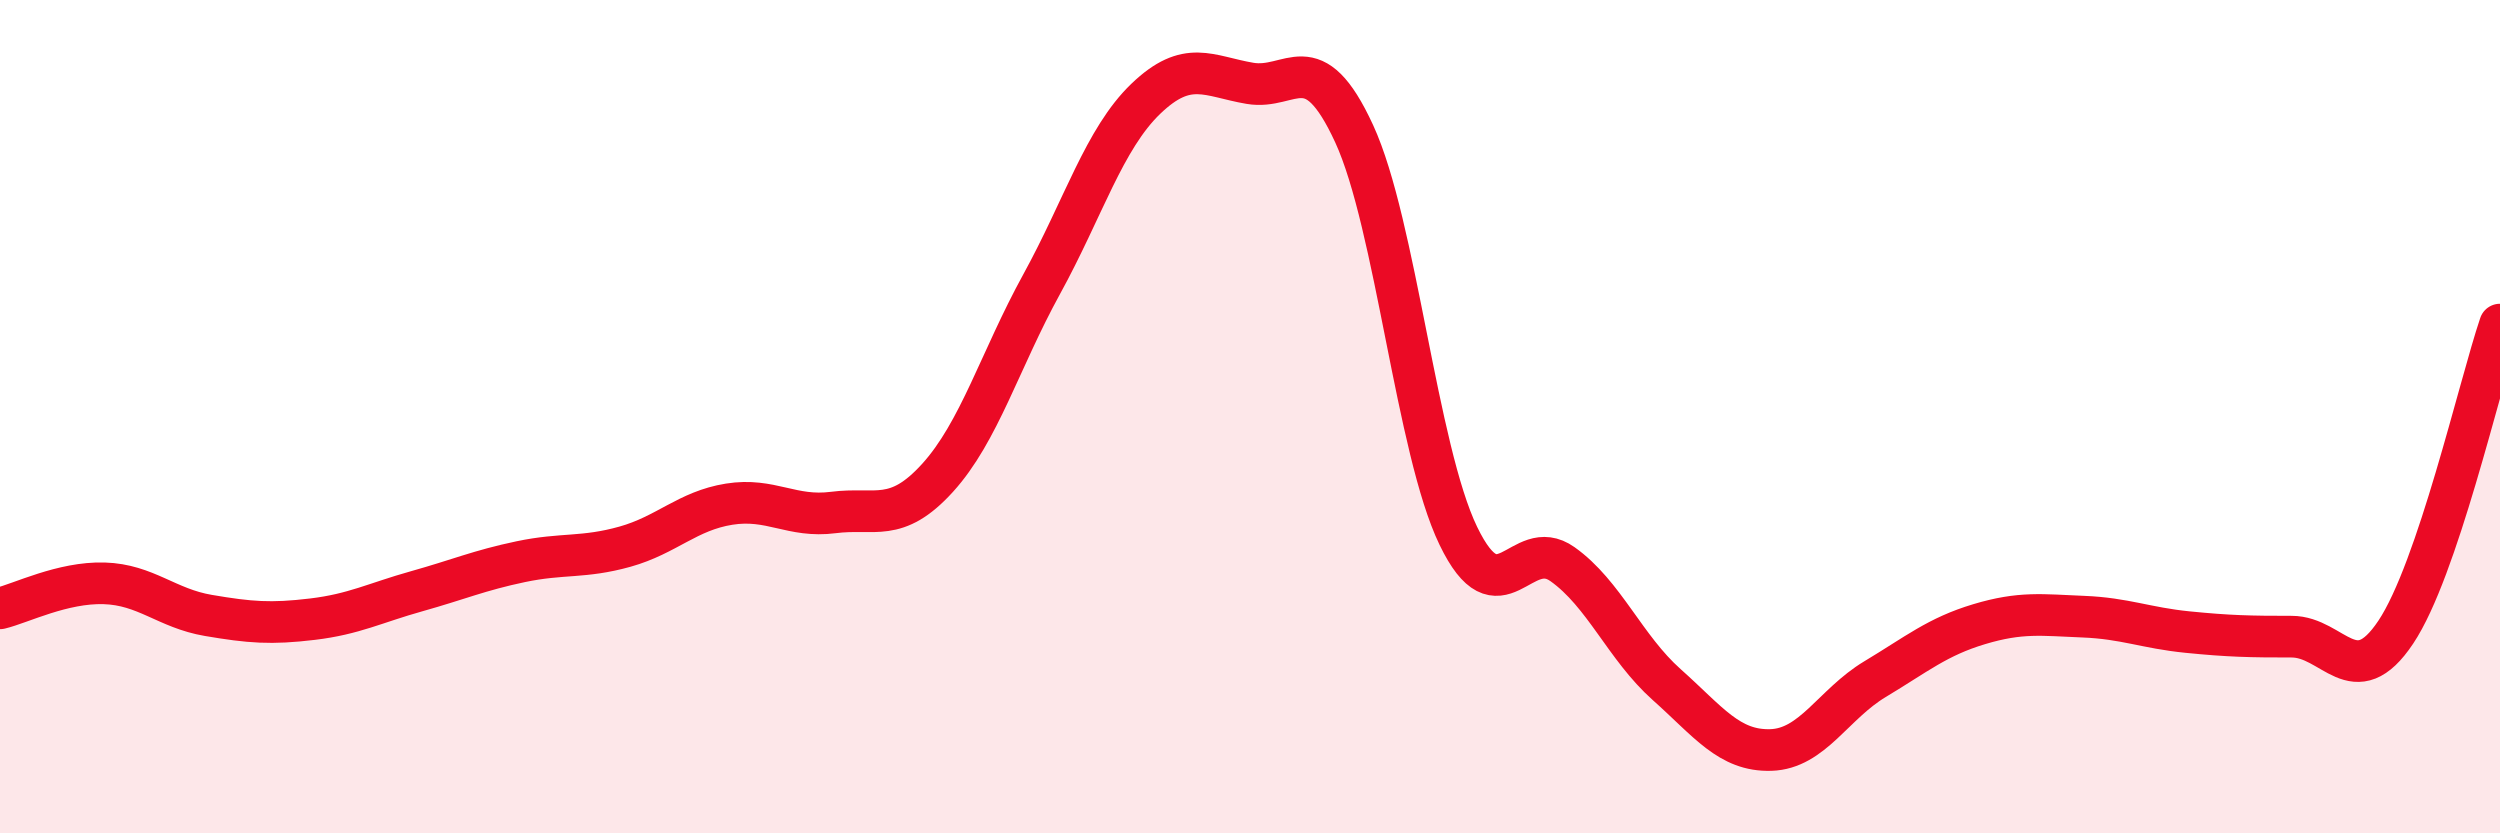
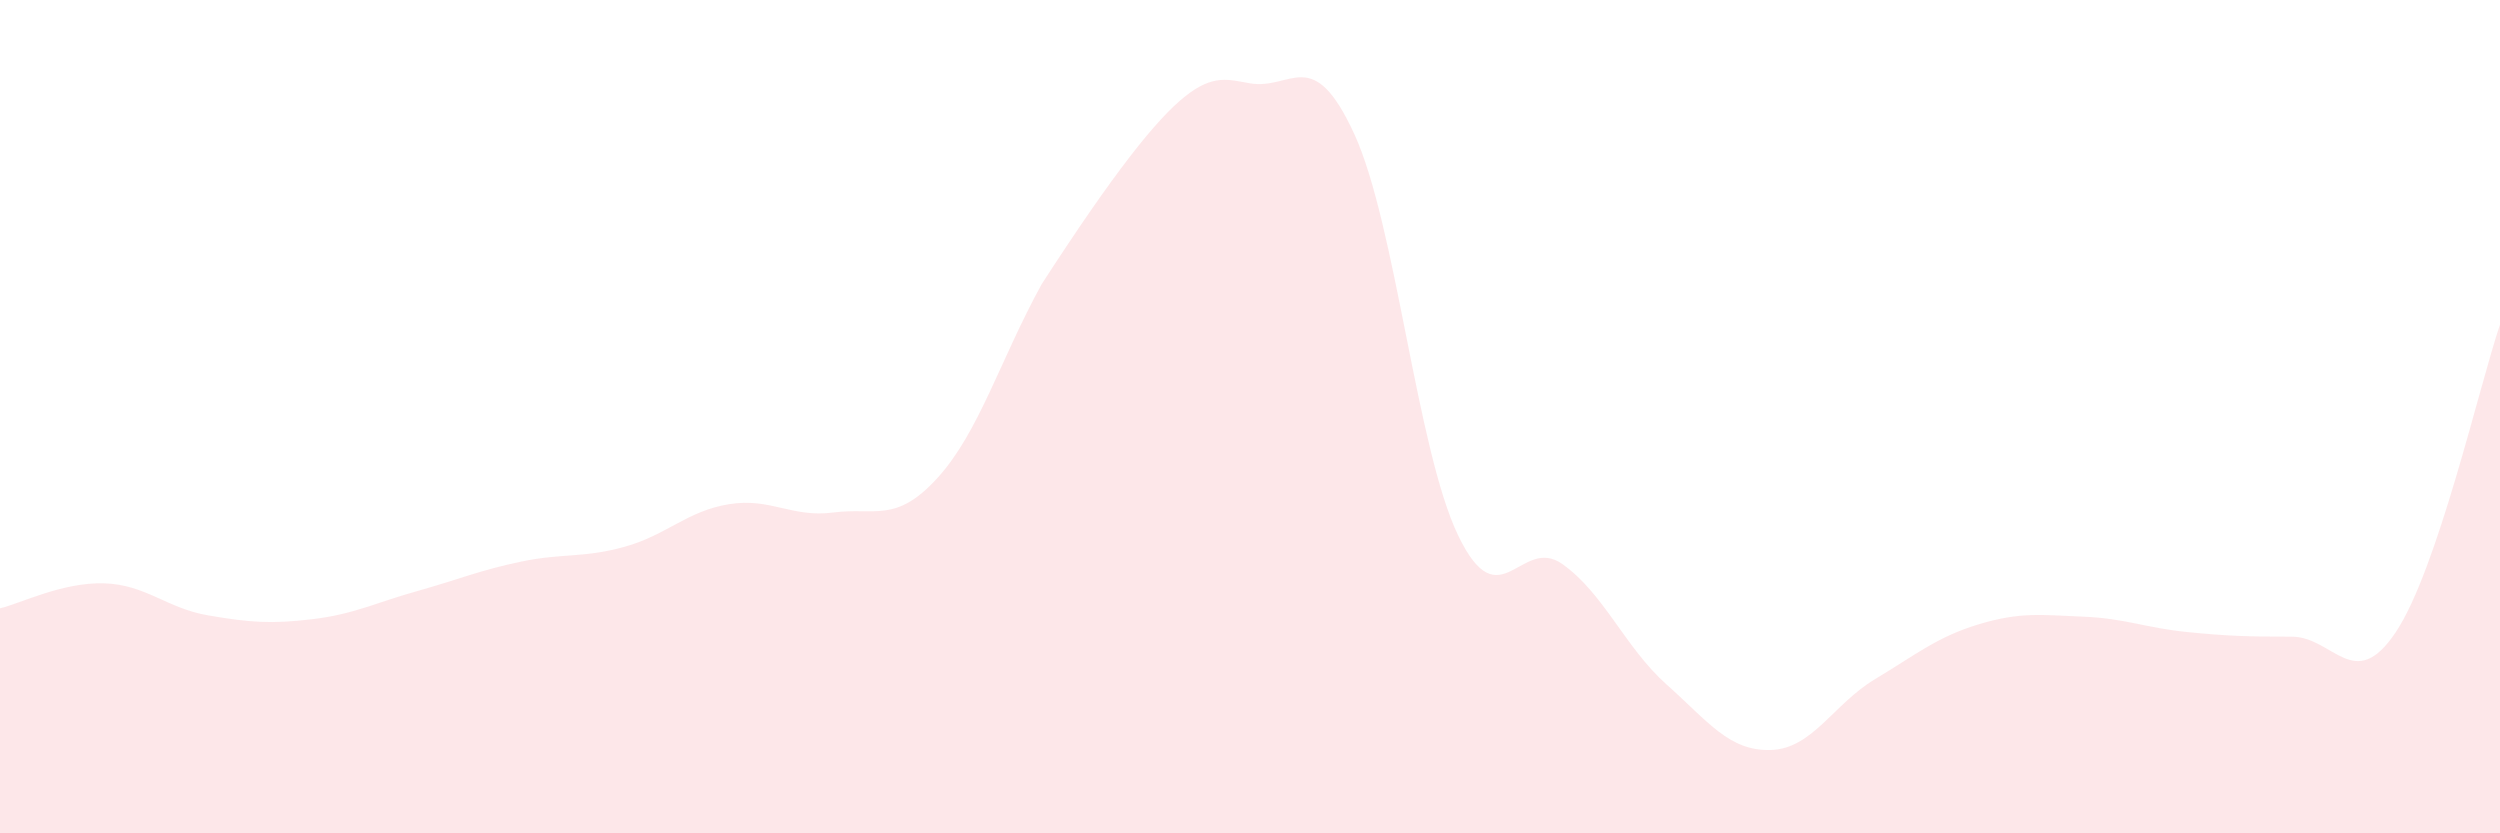
<svg xmlns="http://www.w3.org/2000/svg" width="60" height="20" viewBox="0 0 60 20">
-   <path d="M 0,14.6 C 0.5,14.48 1.5,13.97 2.5,14 C 3.5,14.03 4,14.6 5,14.77 C 6,14.94 6.5,14.98 7.5,14.86 C 8.5,14.74 9,14.47 10,14.19 C 11,13.91 11.5,13.69 12.5,13.48 C 13.5,13.27 14,13.4 15,13.12 C 16,12.84 16.5,12.26 17.5,12.1 C 18.5,11.94 19,12.43 20,12.3 C 21,12.17 21.5,12.57 22.5,11.47 C 23.5,10.37 24,8.64 25,6.82 C 26,5 26.5,3.33 27.5,2.37 C 28.5,1.41 29,1.83 30,2 C 31,2.17 31.5,1.04 32.5,3.21 C 33.5,5.38 34,10.79 35,12.86 C 36,14.93 36.5,12.83 37.5,13.54 C 38.5,14.25 39,15.54 40,16.43 C 41,17.32 41.5,18.03 42.5,18 C 43.5,17.97 44,16.9 45,16.3 C 46,15.7 46.5,15.28 47.5,14.98 C 48.5,14.68 49,14.76 50,14.8 C 51,14.84 51.5,15.07 52.5,15.17 C 53.5,15.27 54,15.28 55,15.28 C 56,15.28 56.5,16.67 57.5,15.17 C 58.5,13.67 59.5,9.27 60,7.79L60 20L0 20Z" fill="#EB0A25" opacity="0.1" stroke-linecap="round" stroke-linejoin="round" />
-   <path d="M 0,14.6 C 0.5,14.48 1.5,13.97 2.5,14 C 3.5,14.03 4,14.6 5,14.77 C 6,14.94 6.5,14.98 7.5,14.86 C 8.5,14.74 9,14.47 10,14.19 C 11,13.91 11.5,13.69 12.5,13.48 C 13.5,13.27 14,13.4 15,13.12 C 16,12.84 16.5,12.26 17.5,12.1 C 18.5,11.94 19,12.43 20,12.3 C 21,12.17 21.5,12.57 22.5,11.47 C 23.5,10.37 24,8.64 25,6.82 C 26,5 26.5,3.33 27.5,2.37 C 28.5,1.41 29,1.83 30,2 C 31,2.17 31.5,1.04 32.5,3.21 C 33.5,5.38 34,10.79 35,12.86 C 36,14.93 36.5,12.83 37.5,13.54 C 38.5,14.25 39,15.54 40,16.43 C 41,17.32 41.5,18.03 42.5,18 C 43.5,17.97 44,16.9 45,16.3 C 46,15.7 46.5,15.28 47.5,14.98 C 48.5,14.68 49,14.76 50,14.8 C 51,14.84 51.5,15.07 52.5,15.17 C 53.5,15.27 54,15.28 55,15.28 C 56,15.28 56.5,16.67 57.5,15.17 C 58.5,13.67 59.5,9.27 60,7.79" stroke="#EB0A25" stroke-width="1" fill="none" stroke-linecap="round" stroke-linejoin="round" />
+   <path d="M 0,14.6 C 0.5,14.48 1.5,13.97 2.5,14 C 3.5,14.03 4,14.6 5,14.77 C 6,14.94 6.5,14.98 7.5,14.86 C 8.5,14.74 9,14.47 10,14.19 C 11,13.91 11.5,13.69 12.5,13.48 C 13.5,13.27 14,13.4 15,13.12 C 16,12.84 16.5,12.26 17.5,12.1 C 18.5,11.94 19,12.43 20,12.3 C 21,12.17 21.5,12.57 22.5,11.47 C 23.5,10.37 24,8.64 25,6.82 C 28.5,1.41 29,1.83 30,2 C 31,2.17 31.5,1.04 32.5,3.21 C 33.5,5.38 34,10.79 35,12.86 C 36,14.93 36.5,12.83 37.5,13.54 C 38.5,14.25 39,15.54 40,16.43 C 41,17.32 41.5,18.03 42.5,18 C 43.5,17.97 44,16.9 45,16.3 C 46,15.7 46.5,15.28 47.5,14.98 C 48.5,14.68 49,14.76 50,14.8 C 51,14.84 51.5,15.07 52.5,15.17 C 53.5,15.27 54,15.28 55,15.28 C 56,15.28 56.5,16.67 57.5,15.17 C 58.5,13.67 59.5,9.27 60,7.79L60 20L0 20Z" fill="#EB0A25" opacity="0.1" stroke-linecap="round" stroke-linejoin="round" />
</svg>